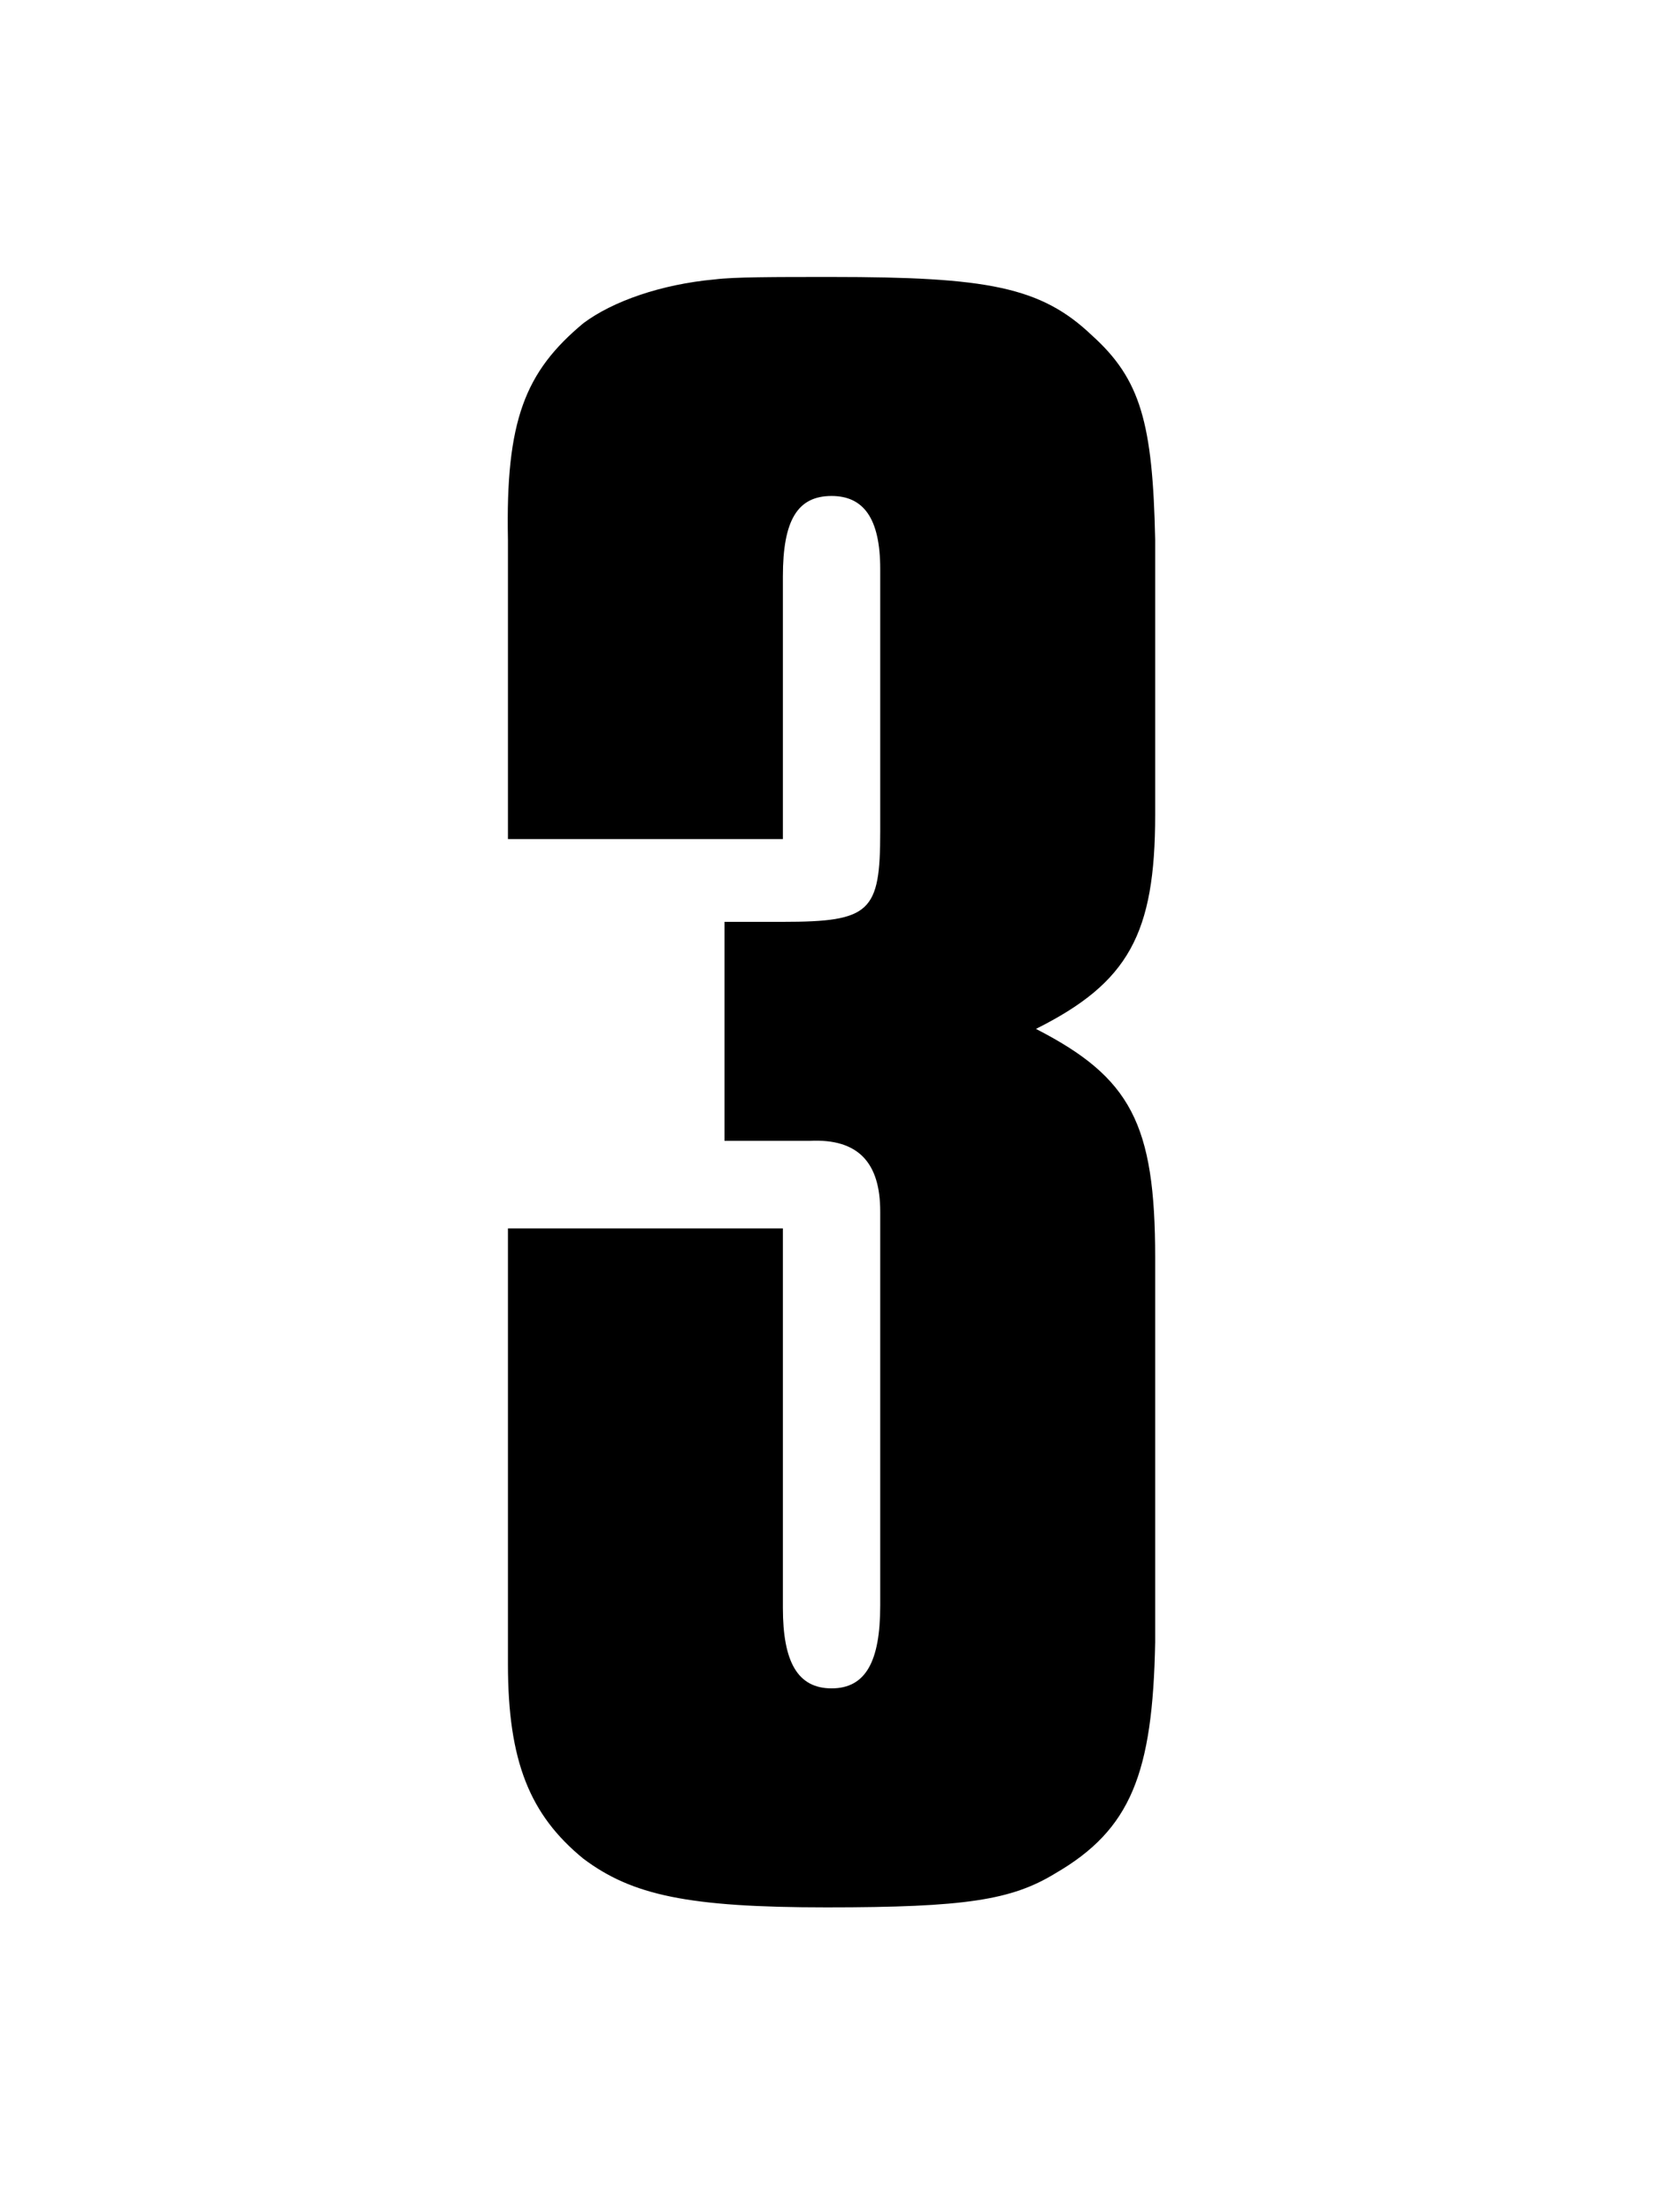
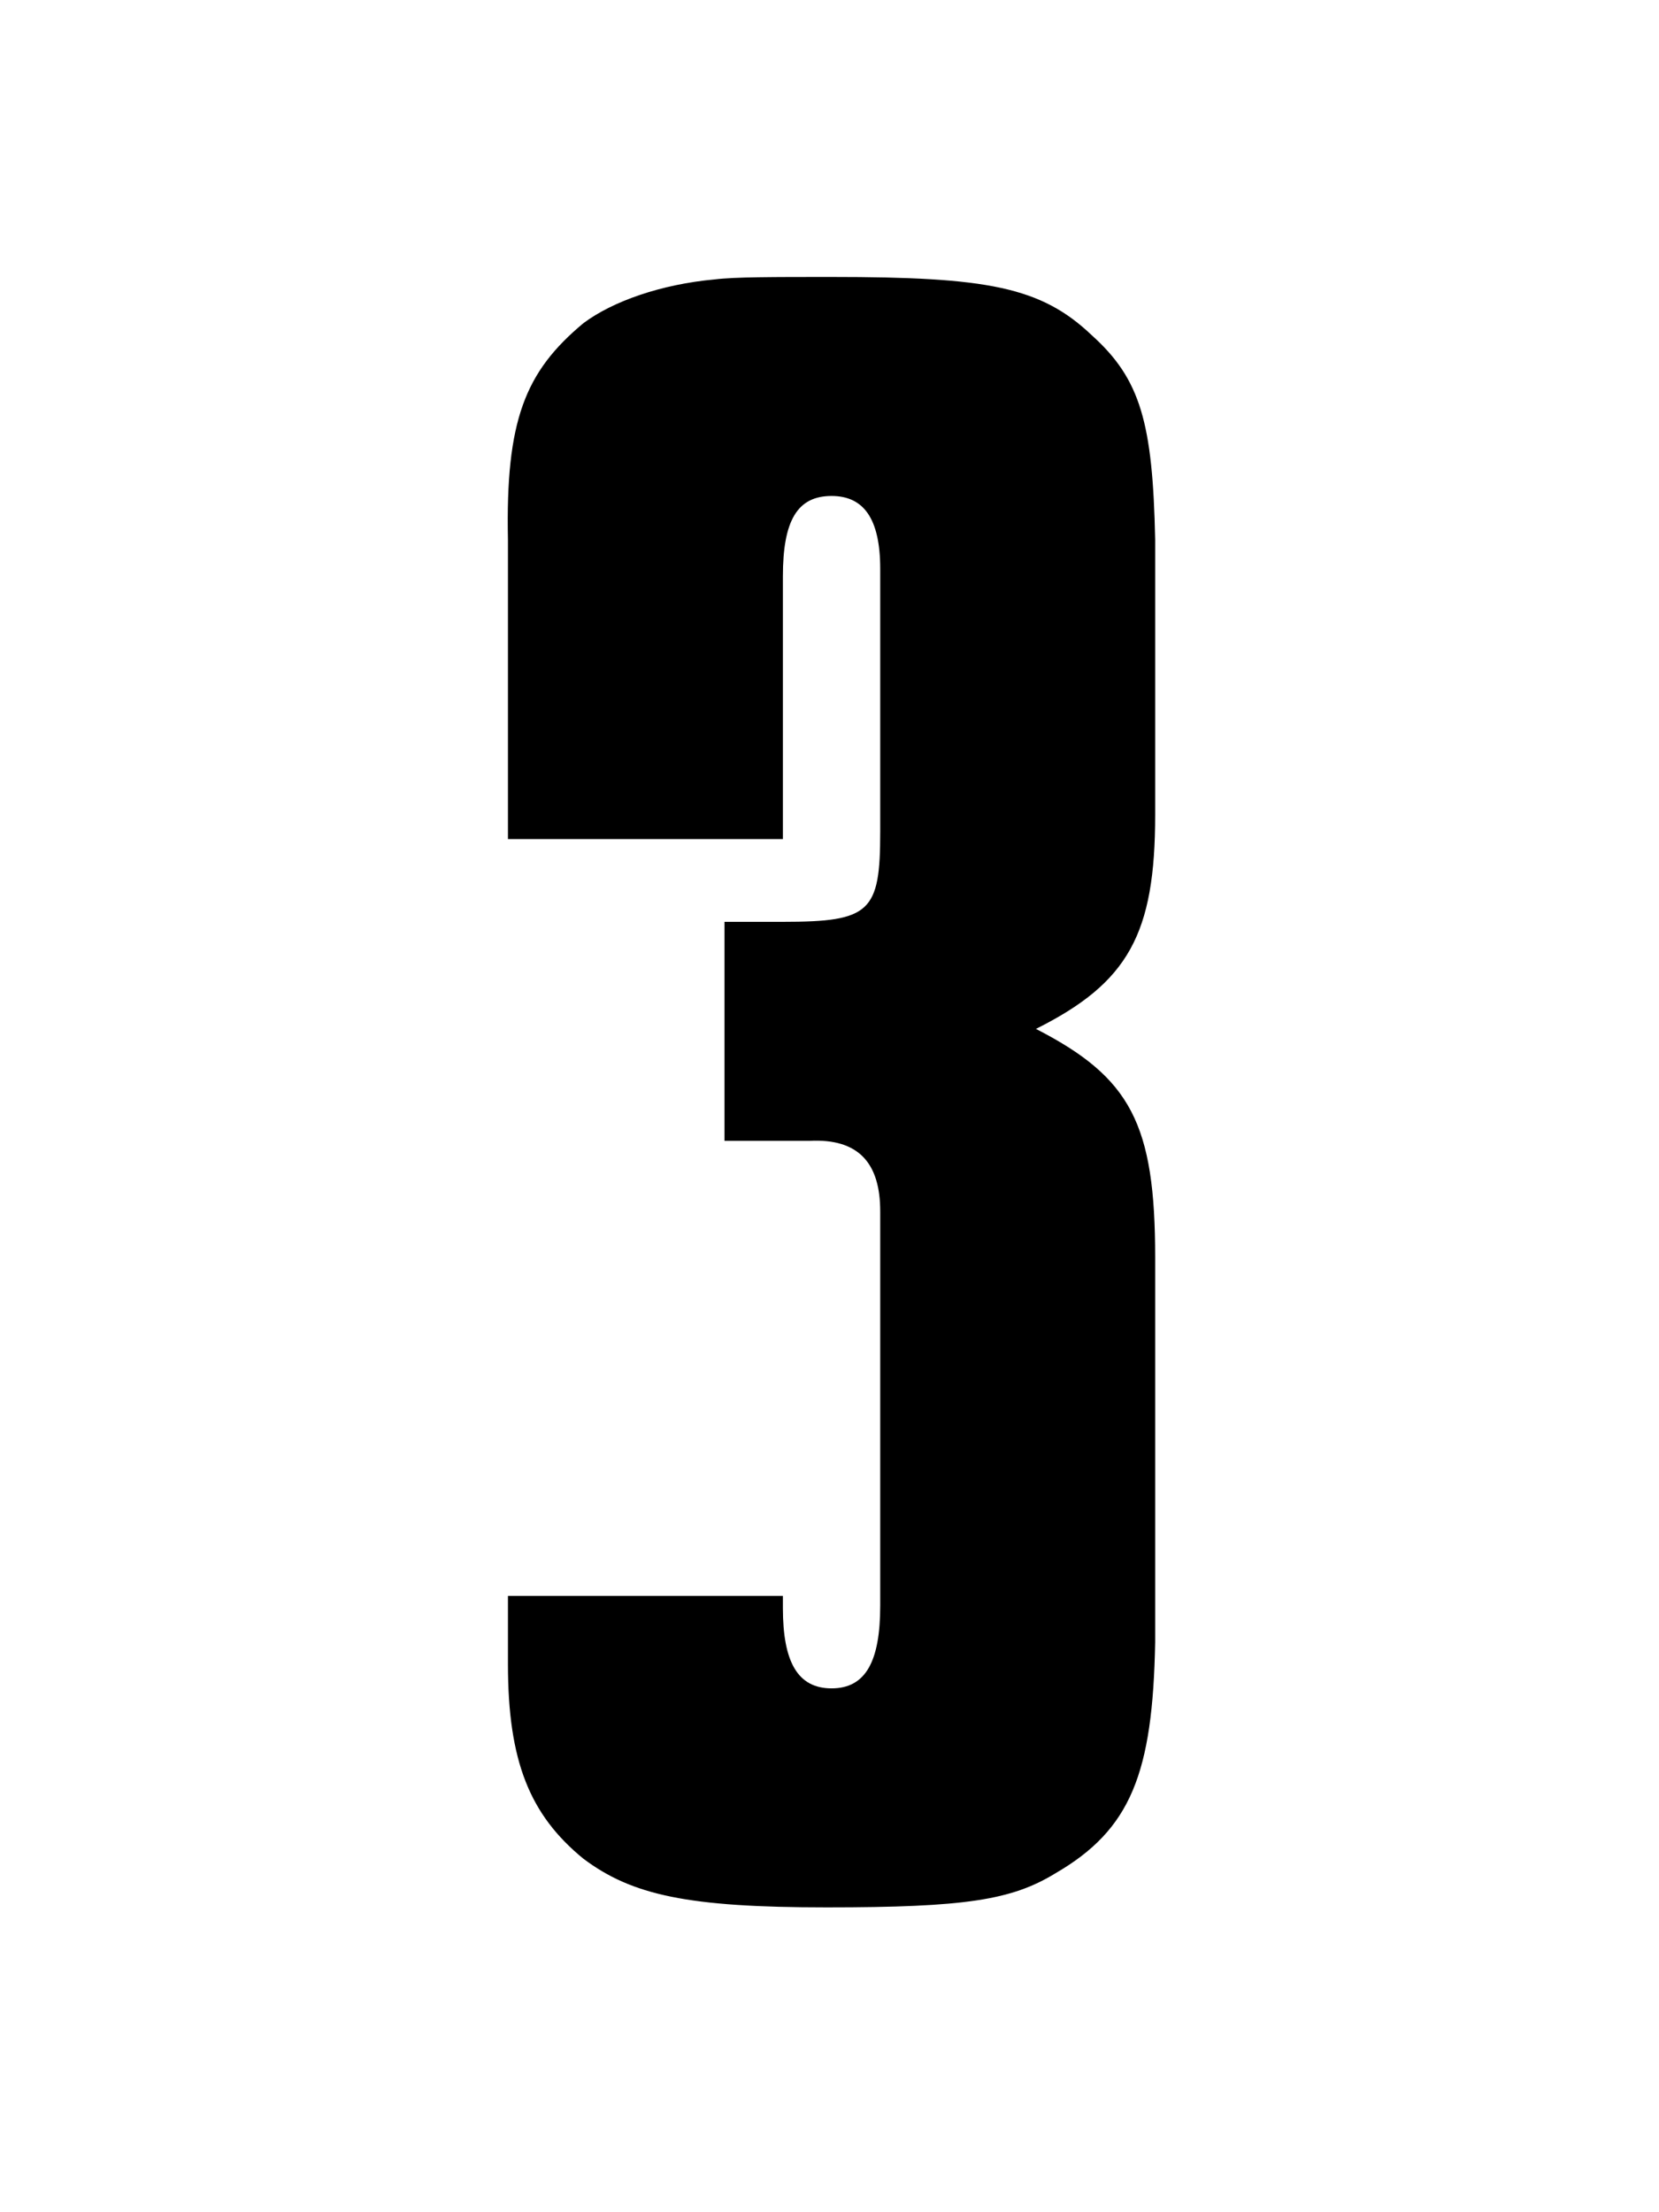
<svg xmlns="http://www.w3.org/2000/svg" width="75" height="100" viewBox="0 0 75 100" fill="none">
-   <path d="M22.963 55.53V74.12V75.22C22.963 79.62 23.953 82.04 26.373 84.02C28.573 85.67 31.103 86.22 37.373 86.22C43.643 86.22 45.733 85.89 47.713 84.68C51.123 82.7 52.113 80.17 52.223 74.23V72.47V56.85C52.223 50.8 51.123 48.71 46.833 46.51C51.013 44.42 52.223 42.22 52.223 36.83V35.73V25.83V24.4C52.113 19.12 51.563 17.14 49.363 15.16C47.053 12.96 44.633 12.52 37.593 12.52C34.953 12.52 33.193 12.52 32.313 12.63C29.893 12.85 27.693 13.62 26.373 14.61C23.733 16.81 22.853 19.01 22.963 24.4V26.27V37.93H35.393V26.93V26.05C35.393 23.52 36.053 22.42 37.593 22.42C39.023 22.42 39.793 23.41 39.793 25.72V26.82V36.61V37.6C39.793 41.23 39.353 41.67 35.393 41.67H32.753V51.57H35.943H36.603C38.803 51.46 39.793 52.56 39.793 54.76V55.53V72.14V72.58C39.793 75.11 39.133 76.32 37.593 76.32C36.053 76.32 35.393 75.11 35.393 72.69V72.14V55.53H22.963Z" fill="black" />
+   <path d="M22.963 55.53V74.12V75.22C22.963 79.62 23.953 82.04 26.373 84.02C28.573 85.67 31.103 86.22 37.373 86.22C43.643 86.22 45.733 85.89 47.713 84.68C51.123 82.7 52.113 80.17 52.223 74.23V72.47V56.85C52.223 50.8 51.123 48.71 46.833 46.51C51.013 44.42 52.223 42.22 52.223 36.83V35.73V25.83V24.4C52.113 19.12 51.563 17.14 49.363 15.16C47.053 12.96 44.633 12.52 37.593 12.52C34.953 12.52 33.193 12.52 32.313 12.63C29.893 12.85 27.693 13.62 26.373 14.61C23.733 16.81 22.853 19.01 22.963 24.4V26.27V37.93H35.393V26.93V26.05C35.393 23.52 36.053 22.42 37.593 22.42C39.023 22.42 39.793 23.41 39.793 25.72V26.82V36.61V37.6C39.793 41.23 39.353 41.67 35.393 41.67H32.753V51.57H35.943H36.603C38.803 51.46 39.793 52.56 39.793 54.76V55.53V72.14V72.58C39.793 75.11 39.133 76.32 37.593 76.32C36.053 76.32 35.393 75.11 35.393 72.69V72.14H22.963Z" fill="black" />
</svg>